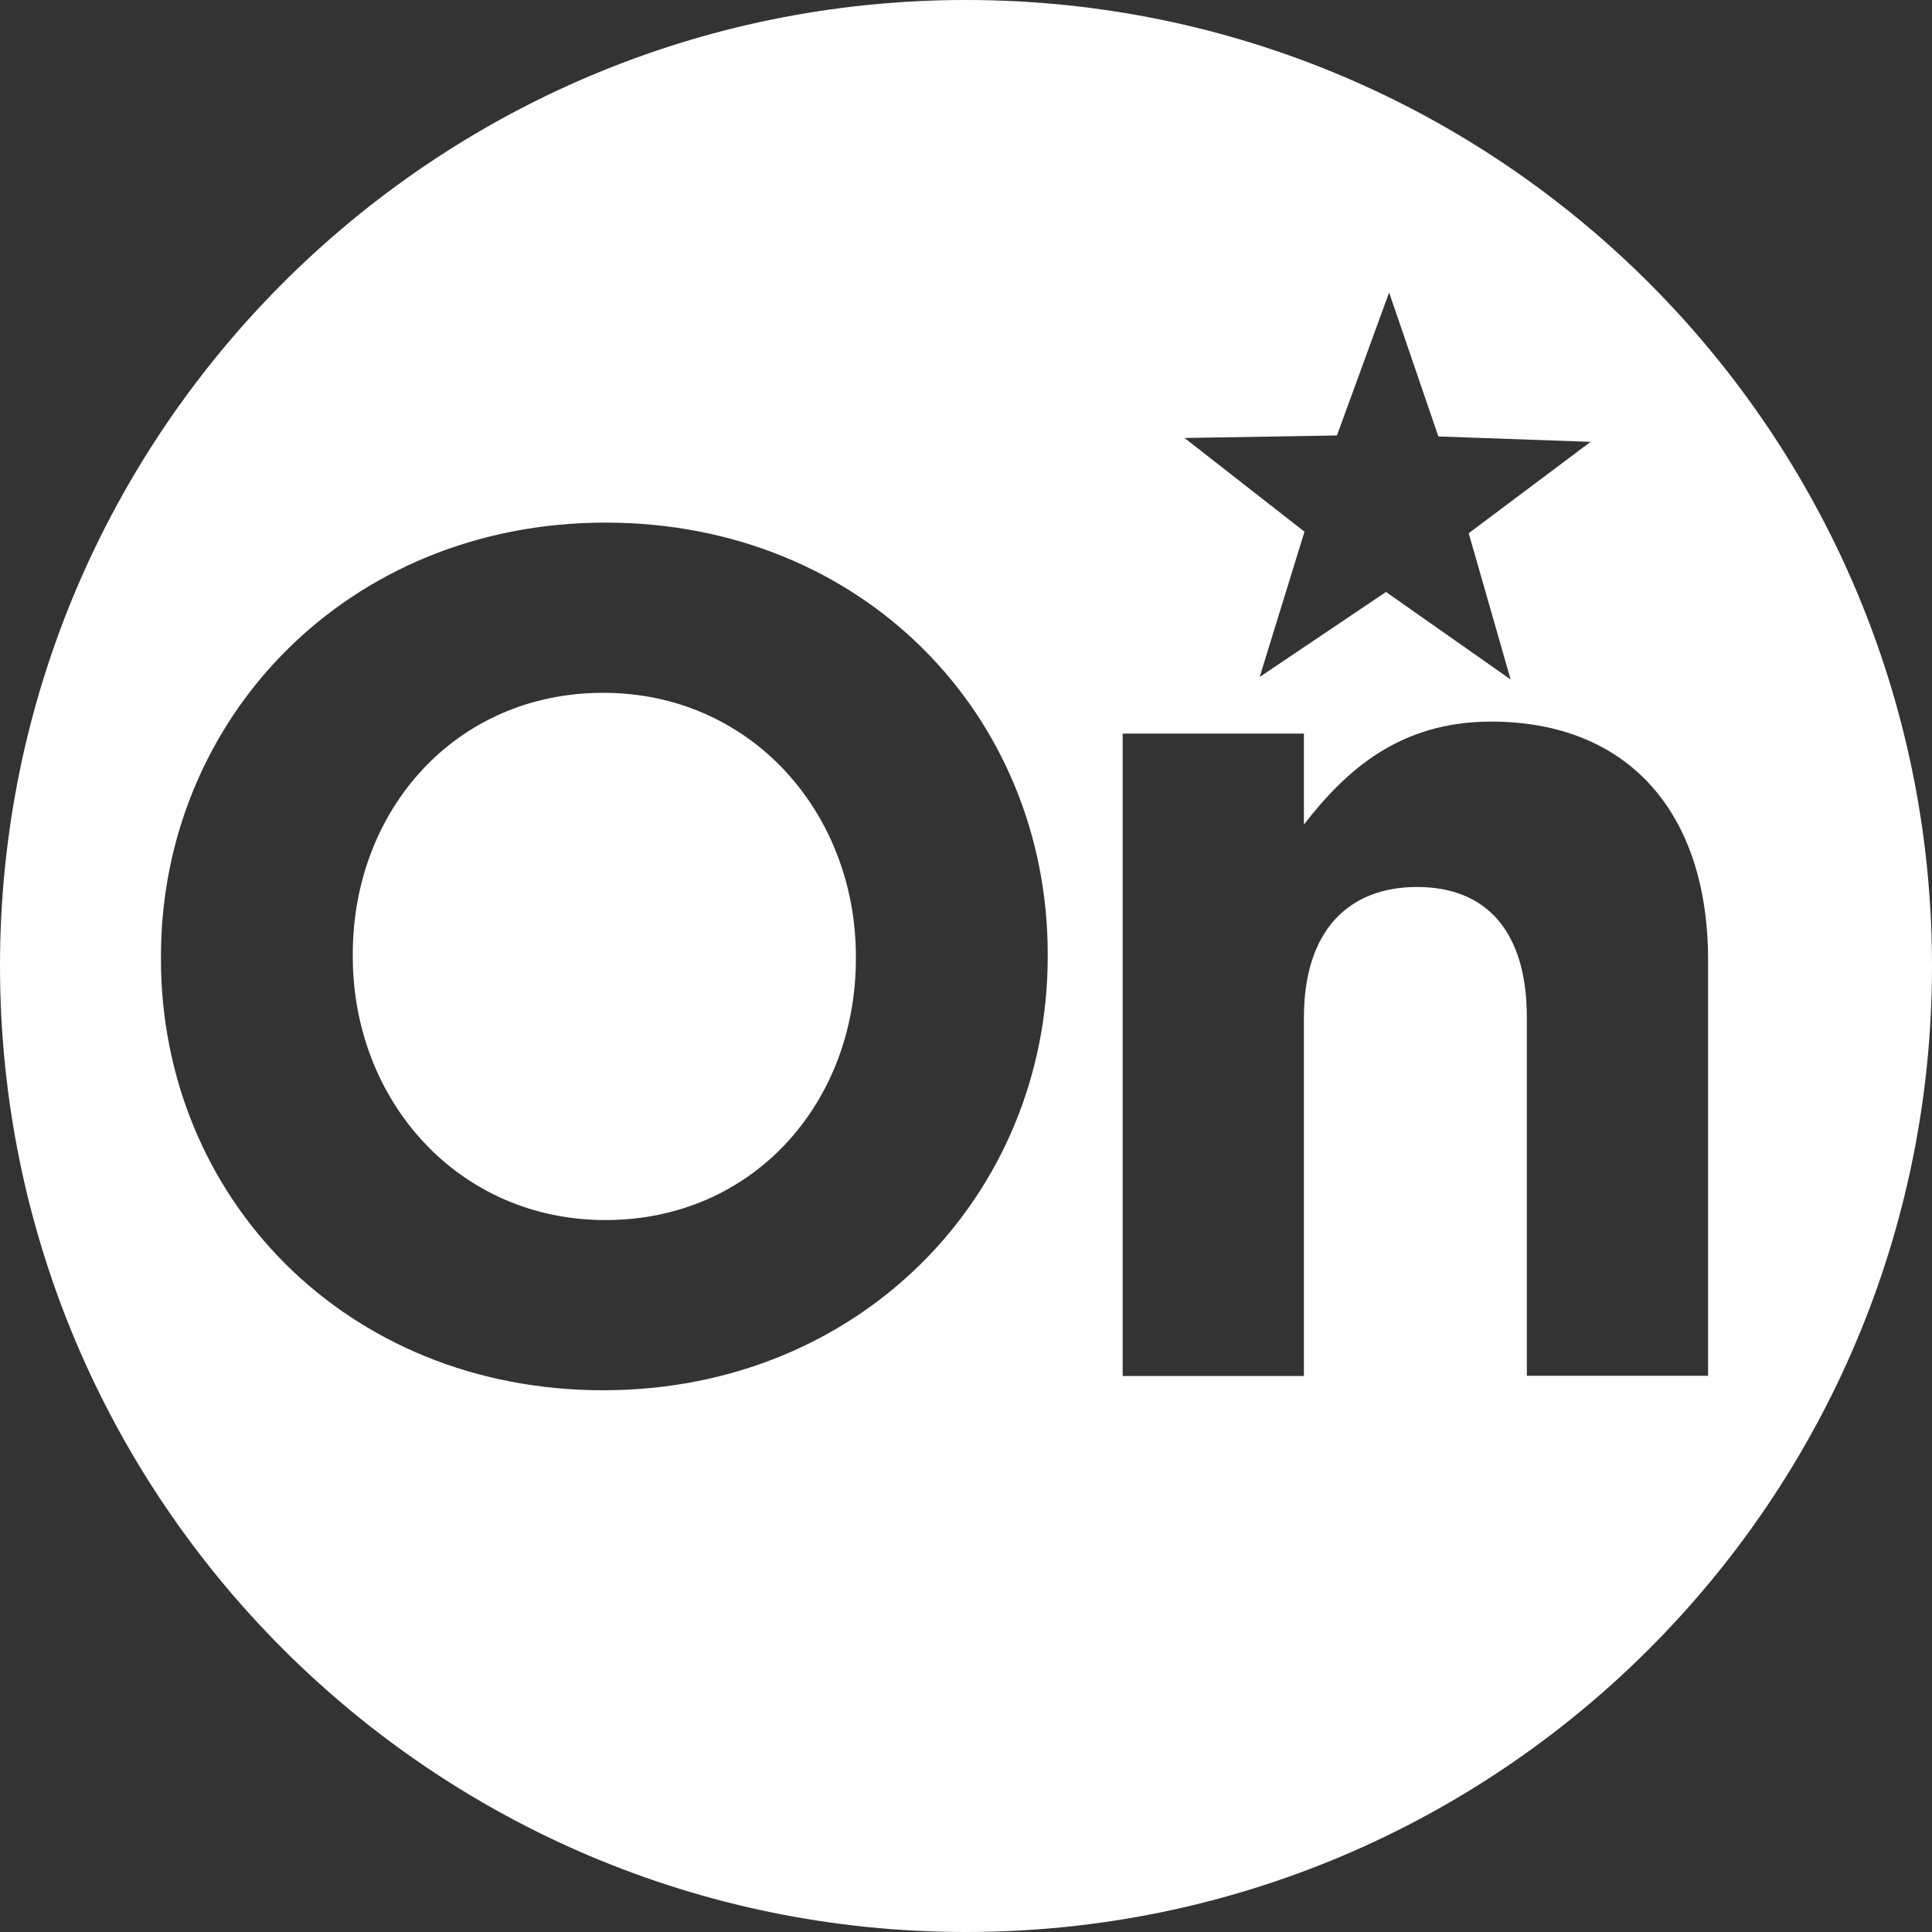
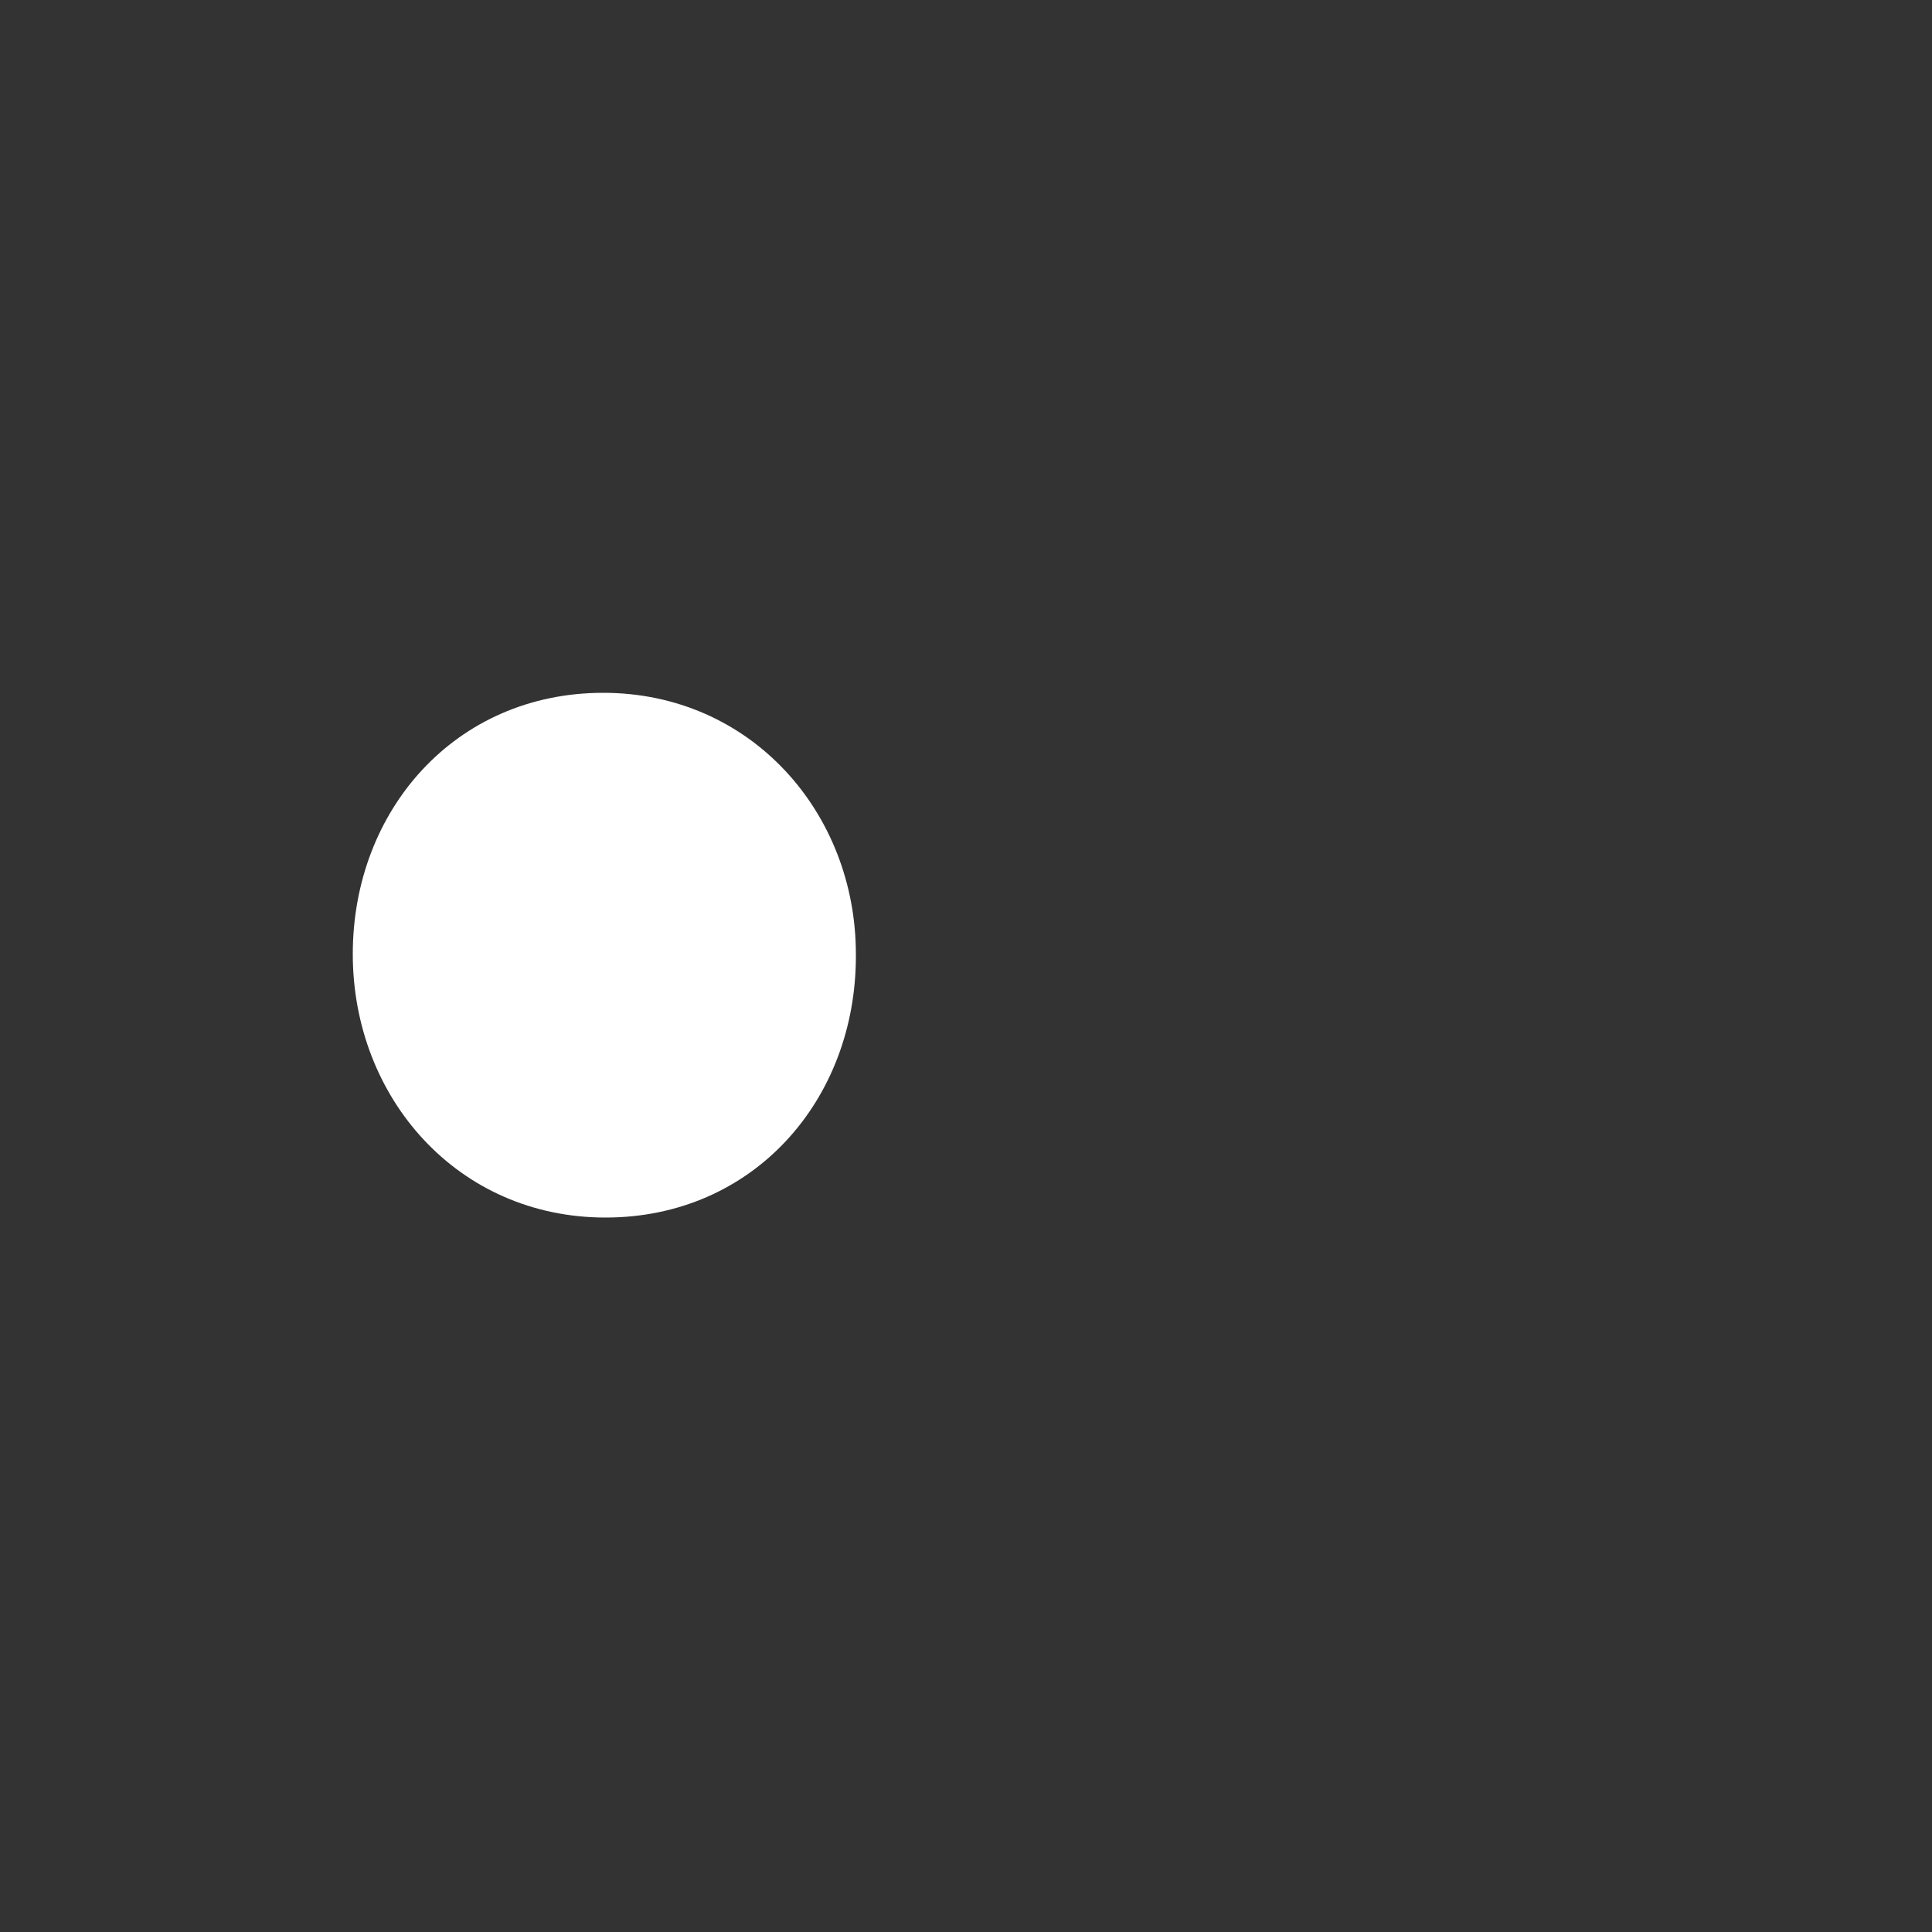
<svg xmlns="http://www.w3.org/2000/svg" version="1.1" id="Layer_2" x="0px" y="0px" viewBox="0 0 100 100" style="enable-background:new 0 0 100 100;" xml:space="preserve">
  <rect x="0" y="0" width="100" height="100" fill="#333333" stroke="none" />
  <style type="text/css">
	.st0{fill-rule:evenodd;clip-rule:evenodd;fill:#FFFFFF;}
</style>
  <g>
-     <path class="st0" d="M50,0C22.39,0,0,22.39,0,50c0,27.61,22.39,50,50,50c27.61,0,50-22.39,50-50C100,22.39,77.61,0,50,0z    M69.2,22.54l2.7-7.4l2.55,7.45l7.88,0.28l-6.31,4.73l2.17,7.57l-6.45-4.53l-6.54,4.4l2.32-7.52l-6.21-4.85L69.2,22.54z    M54.23,49.51c0,12.34-9.69,22.45-23.01,22.45c-13.33,0-22.89-9.99-22.89-22.33v-0.12c0-12.35,9.69-22.46,23.01-22.46   c13.33,0,22.89,9.99,22.89,22.33V49.51z M79.03,71.22V52.67c0-4.47-2.1-6.76-5.68-6.76c-3.58,0-5.86,2.29-5.86,6.76v18.55h-9.38   V37.97h9.38v4.71c2.16-2.79,4.94-5.33,9.69-5.33c7.09,0,11.23,4.71,11.23,12.34v21.52H79.03z" />
-     <path class="st0" d="M31.22,35.86c-7.65,0-12.96,6.08-12.96,13.52v0.13c0,7.44,5.43,13.64,13.08,13.64   c7.65,0,12.96-6.08,12.96-13.52v-0.12C44.3,42.07,38.87,35.86,31.22,35.86z" />
+     <path class="st0" d="M31.22,35.86c-7.65,0-12.96,6.08-12.96,13.52c0,7.44,5.43,13.64,13.08,13.64   c7.65,0,12.96-6.08,12.96-13.52v-0.12C44.3,42.07,38.87,35.86,31.22,35.86z" />
  </g>
</svg>